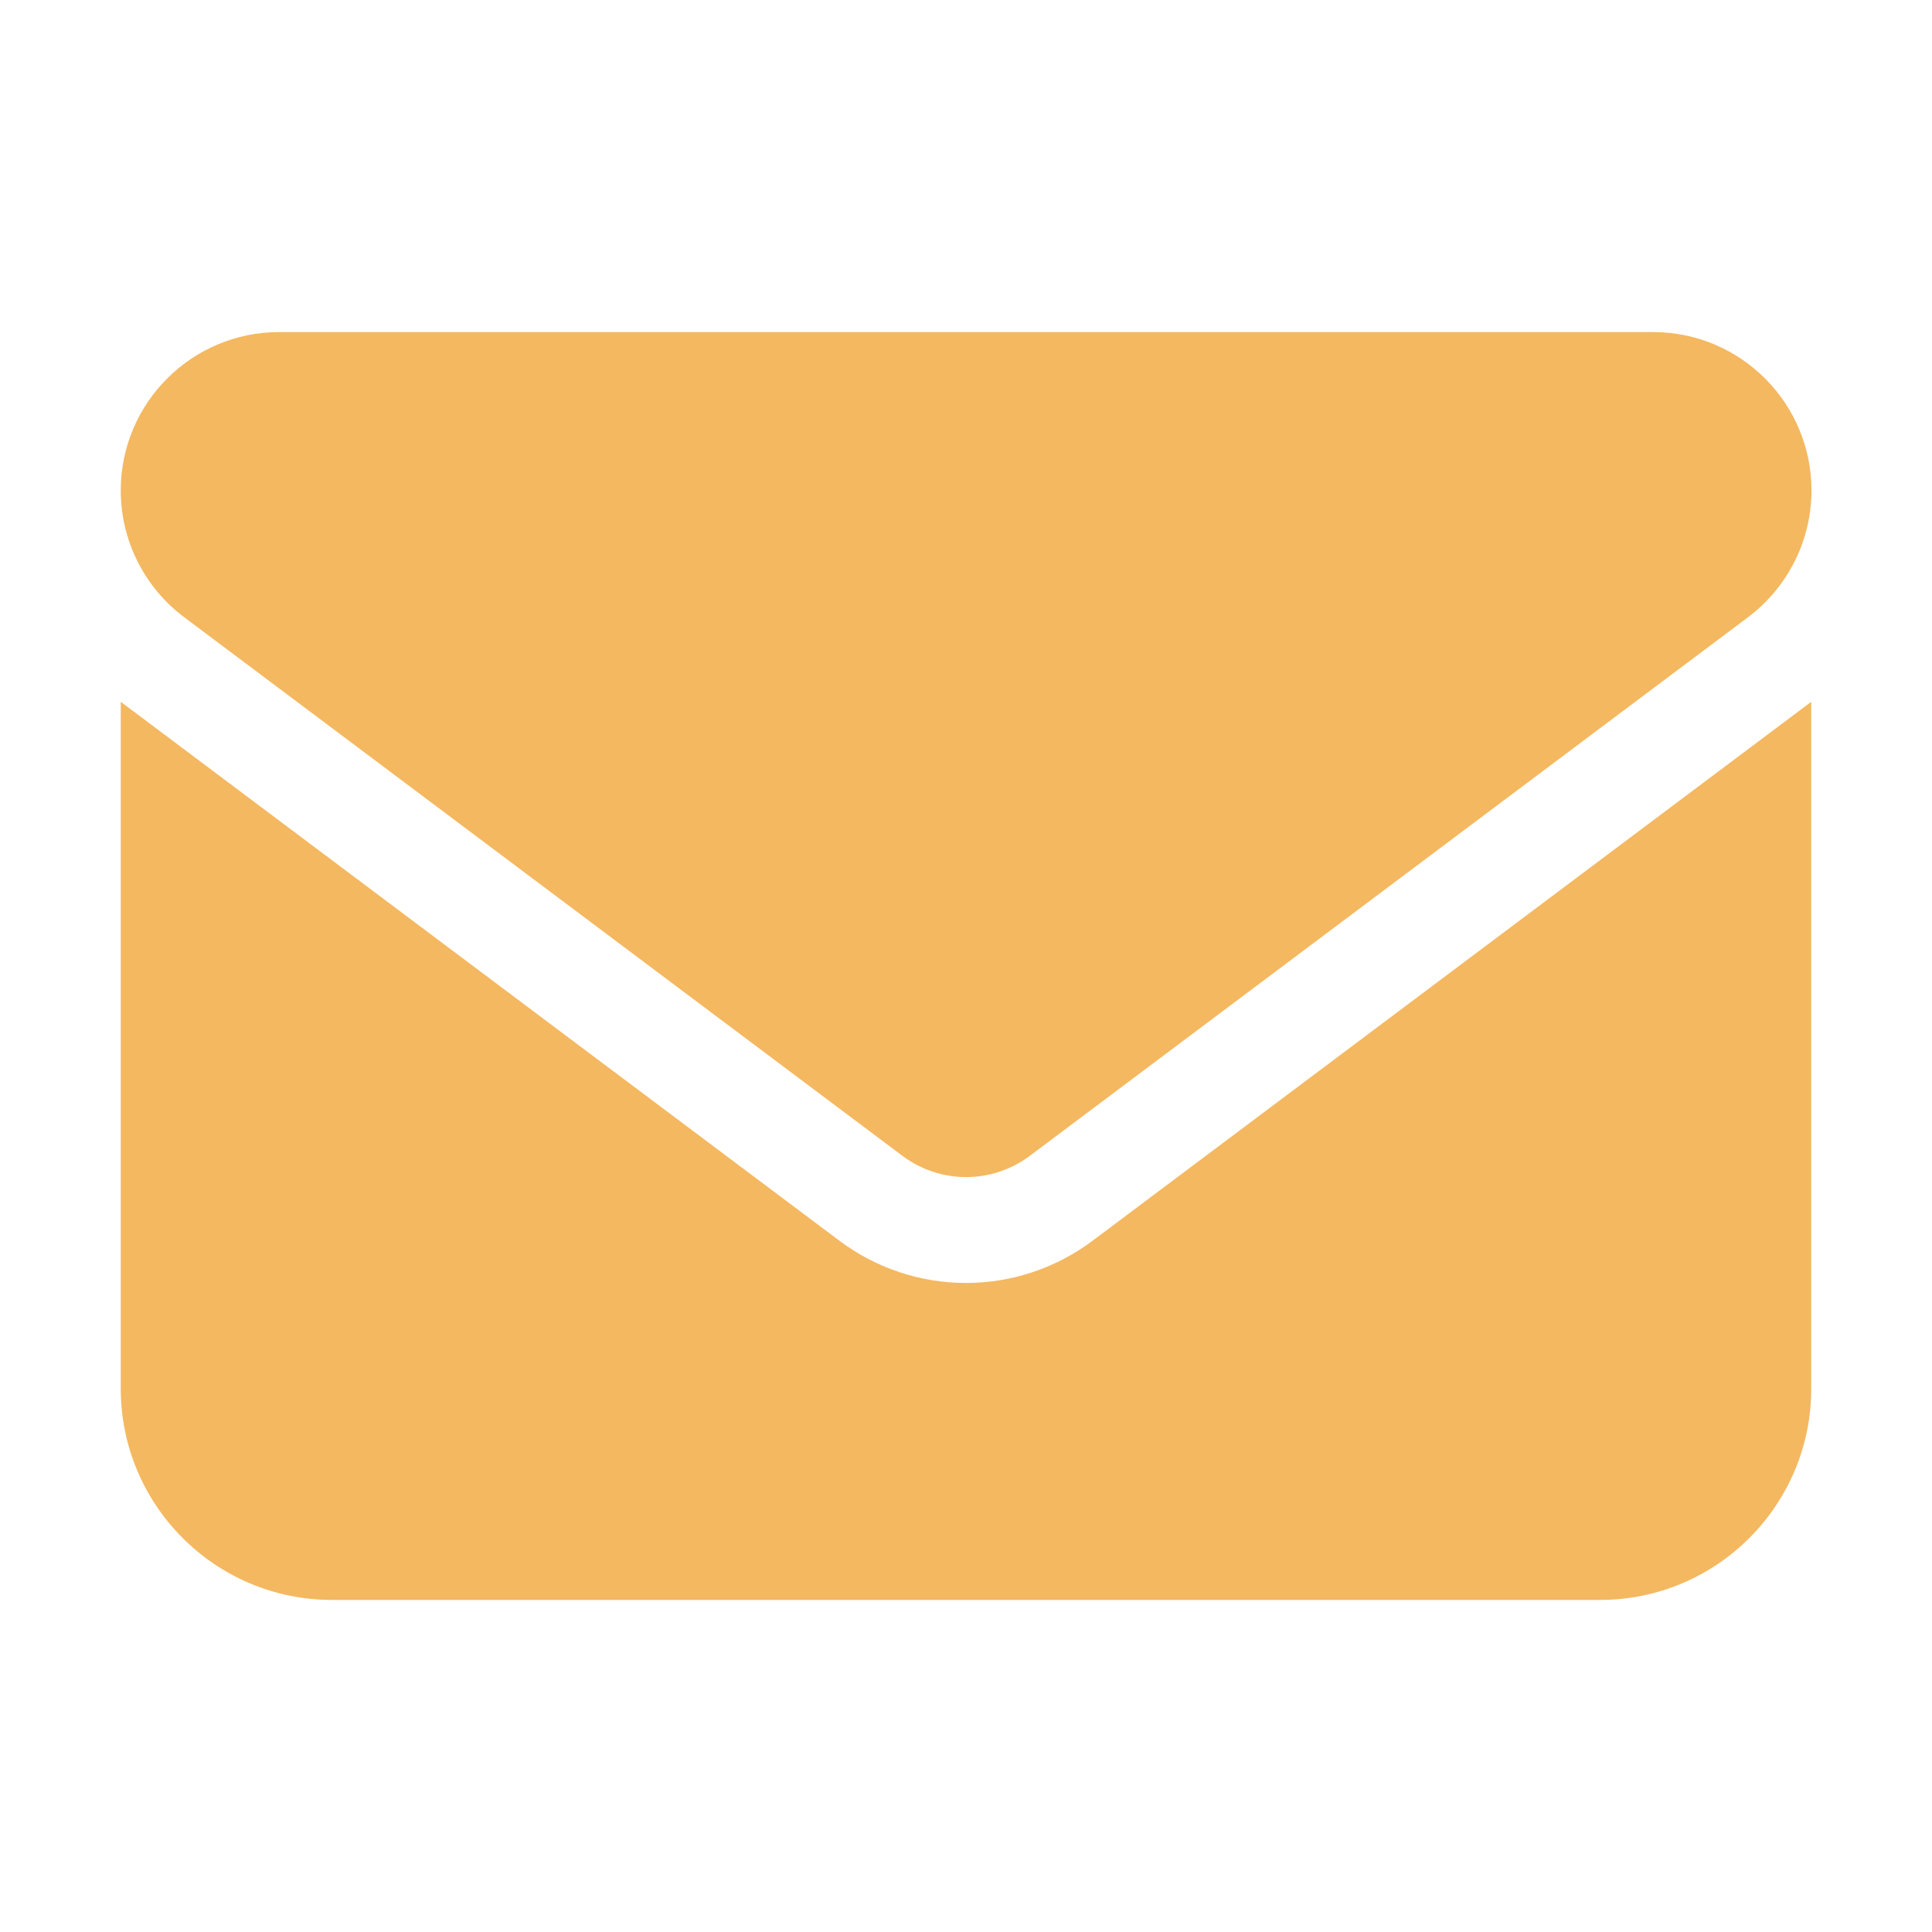
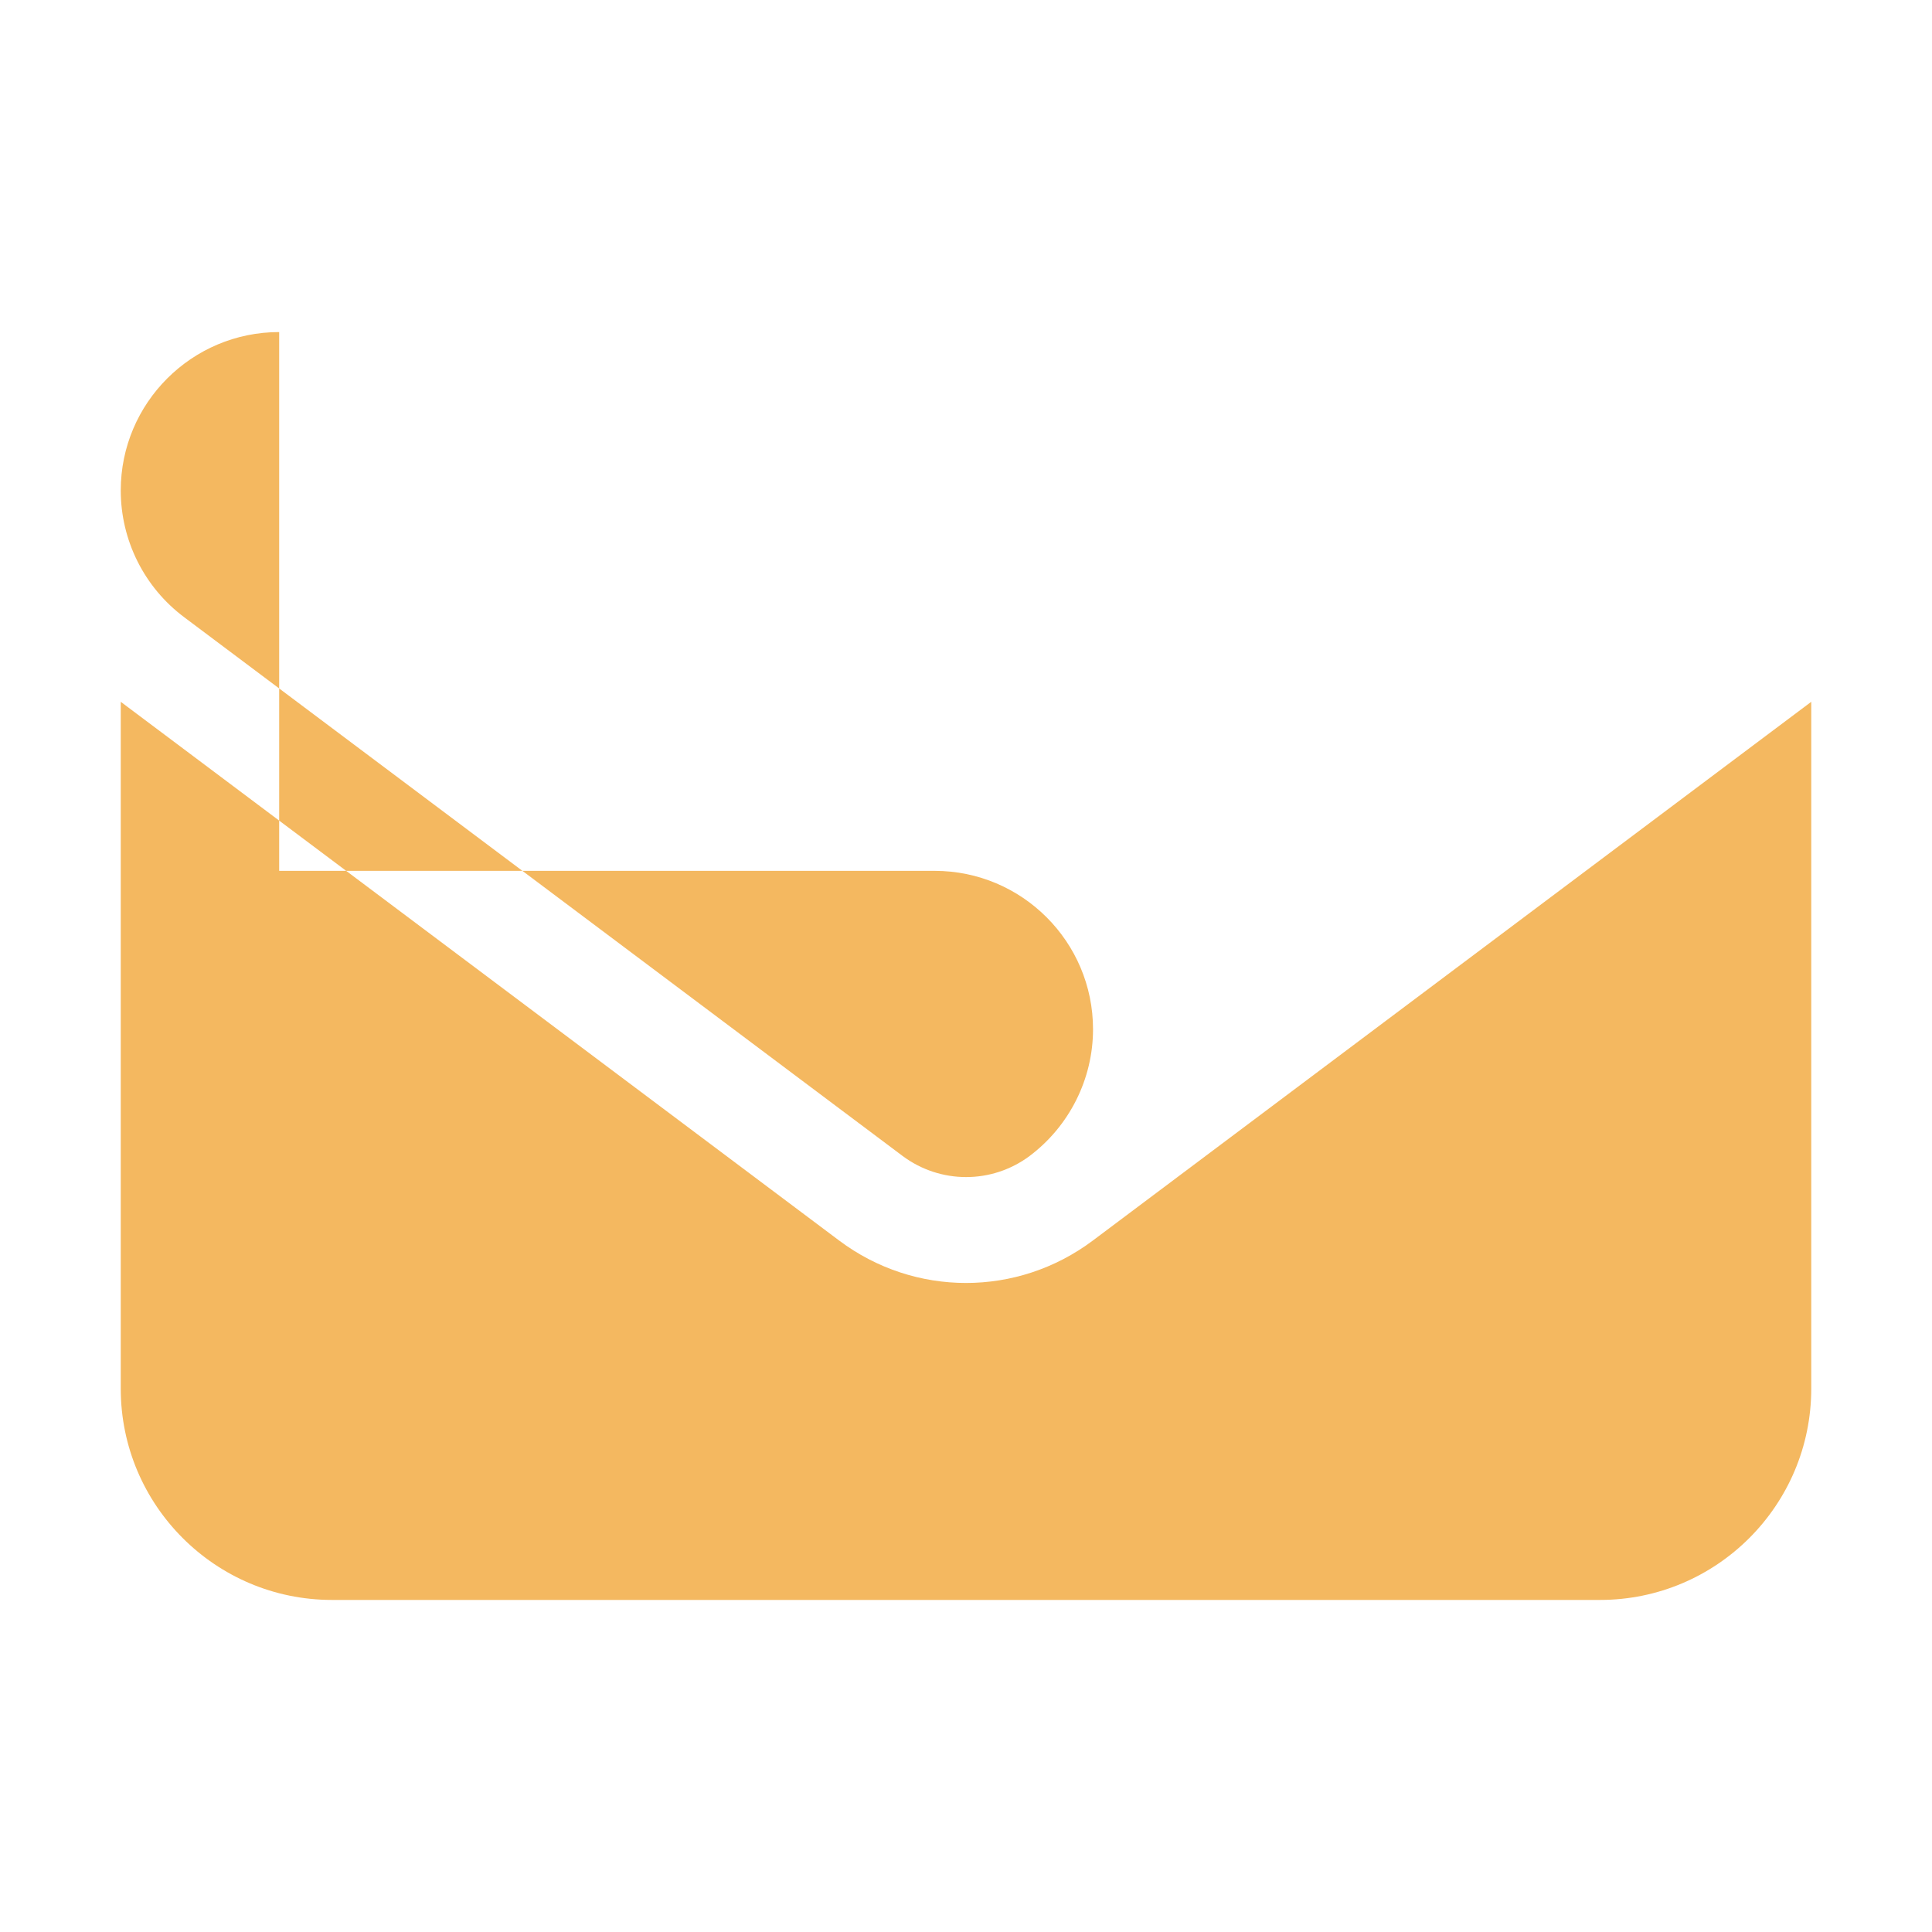
<svg xmlns="http://www.w3.org/2000/svg" id="_レイヤー_1" data-name="レイヤー 1" viewBox="0 0 80 80">
-   <rect width="80" height="80" style="fill: none;" />
-   <path d="M11.56,13.75c-3.62,0-6.56,2.94-6.56,6.56,0,2.06.97,4.01,2.63,5.25l29.75,22.31c1.56,1.16,3.69,1.16,5.25,0l29.75-22.31c1.65-1.24,2.63-3.19,2.63-5.25,0-3.62-2.94-6.56-6.56-6.56H11.56ZM5,29.06v28.44c0,4.83,3.92,8.75,8.75,8.75h52.5c4.83,0,8.75-3.92,8.75-8.75v-28.44l-29.75,22.31c-3.12,2.34-7.38,2.34-10.5,0L5,29.06Z" style="fill: #f4b860;" />
+   <path d="M11.56,13.75c-3.62,0-6.56,2.94-6.56,6.56,0,2.06.97,4.01,2.63,5.25l29.75,22.31c1.56,1.16,3.69,1.16,5.25,0c1.65-1.24,2.63-3.19,2.63-5.25,0-3.62-2.94-6.56-6.56-6.56H11.56ZM5,29.06v28.44c0,4.83,3.92,8.75,8.75,8.75h52.5c4.83,0,8.75-3.92,8.75-8.75v-28.44l-29.75,22.31c-3.12,2.34-7.38,2.34-10.5,0L5,29.06Z" style="fill: #f4b860;" />
</svg>